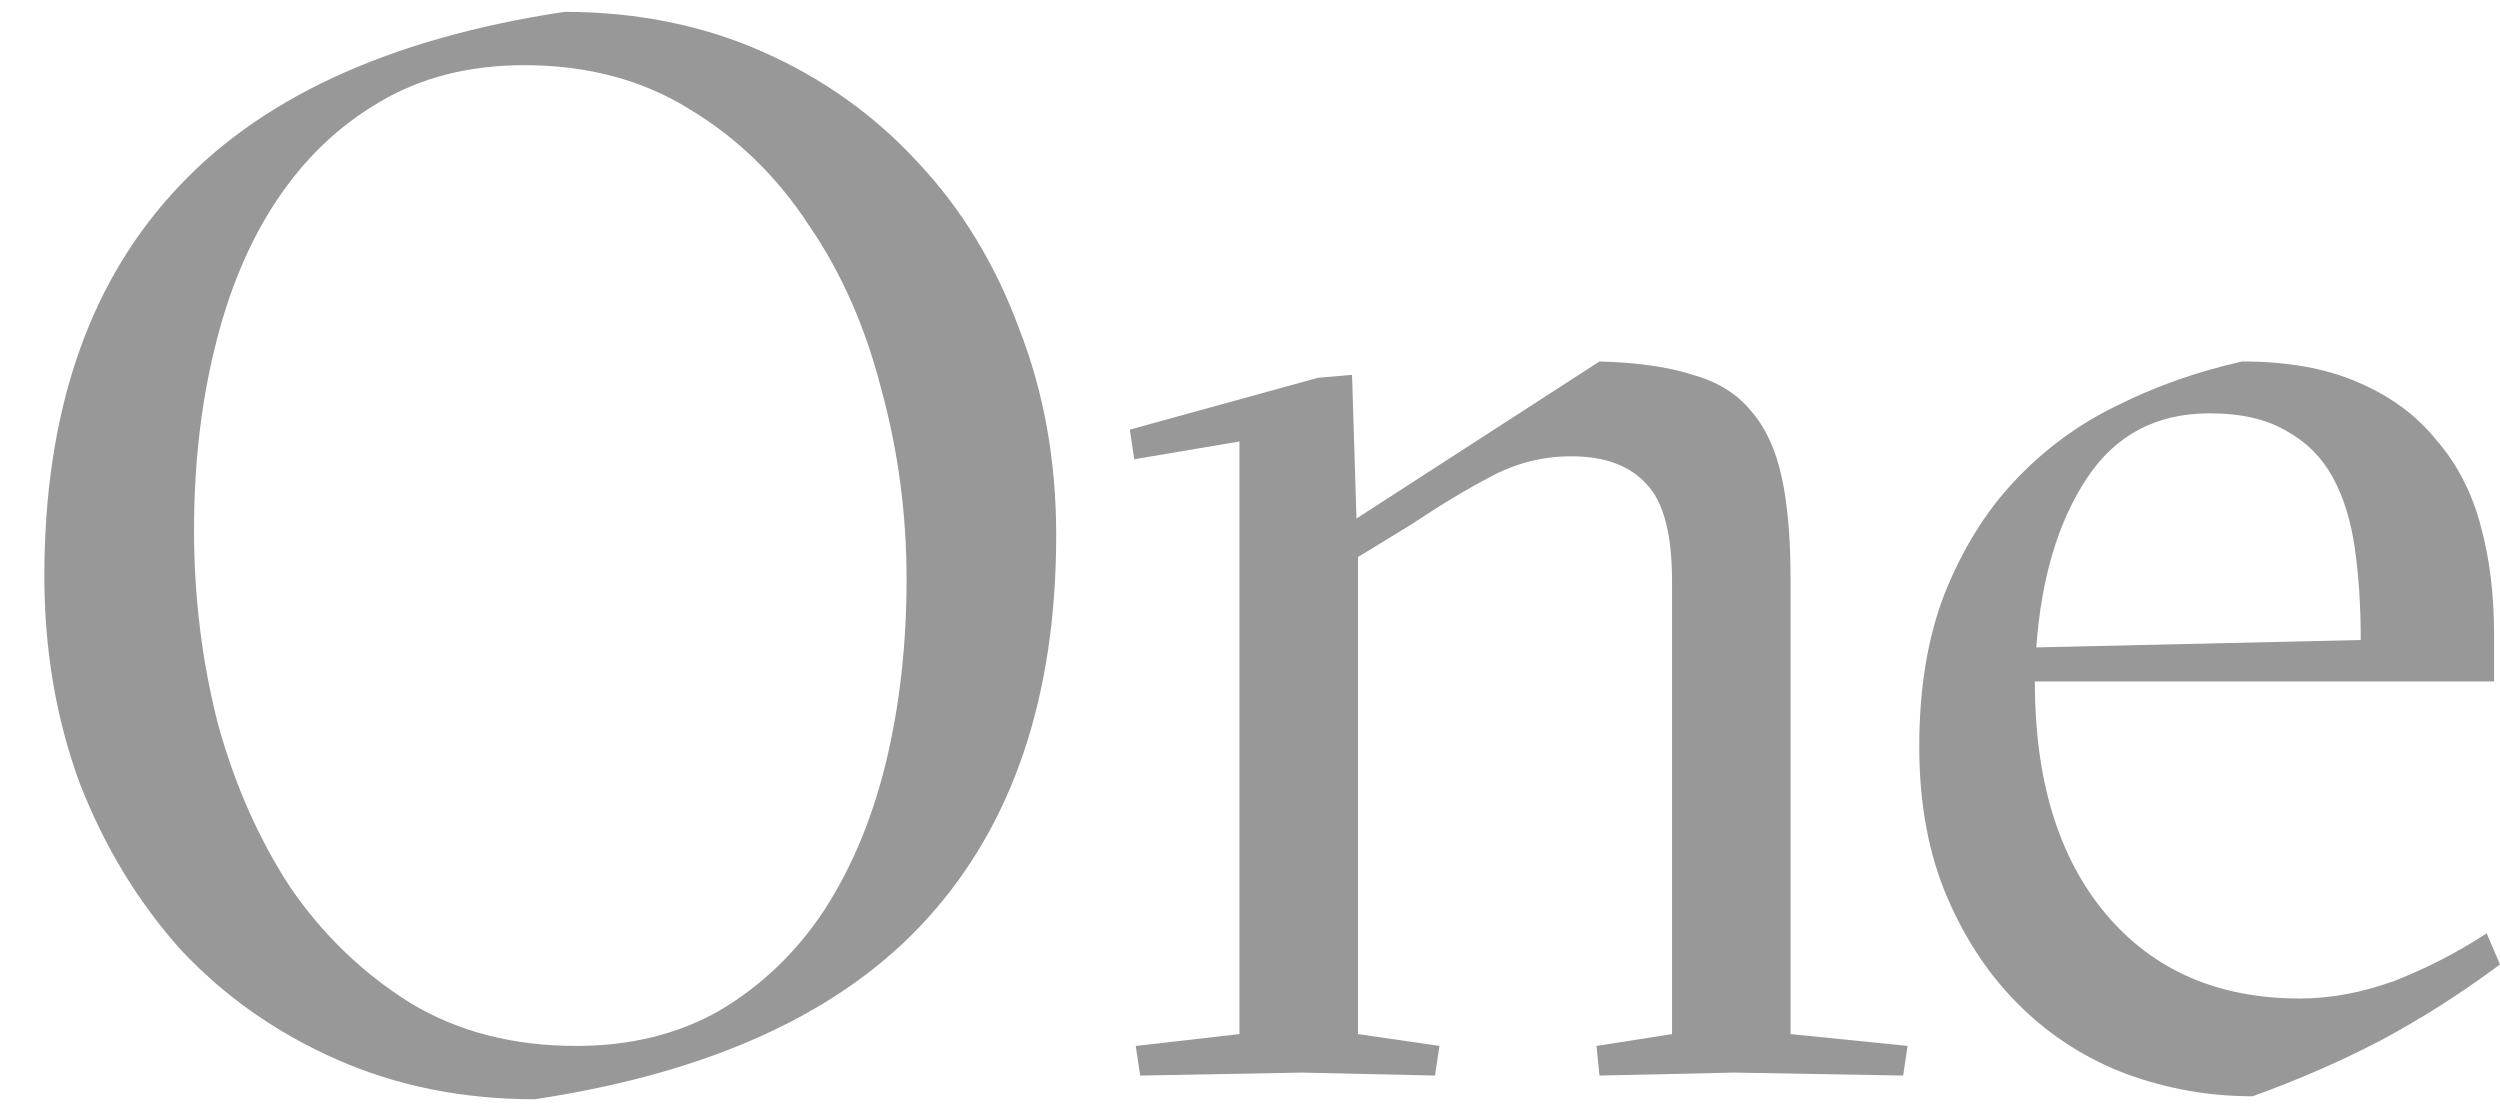
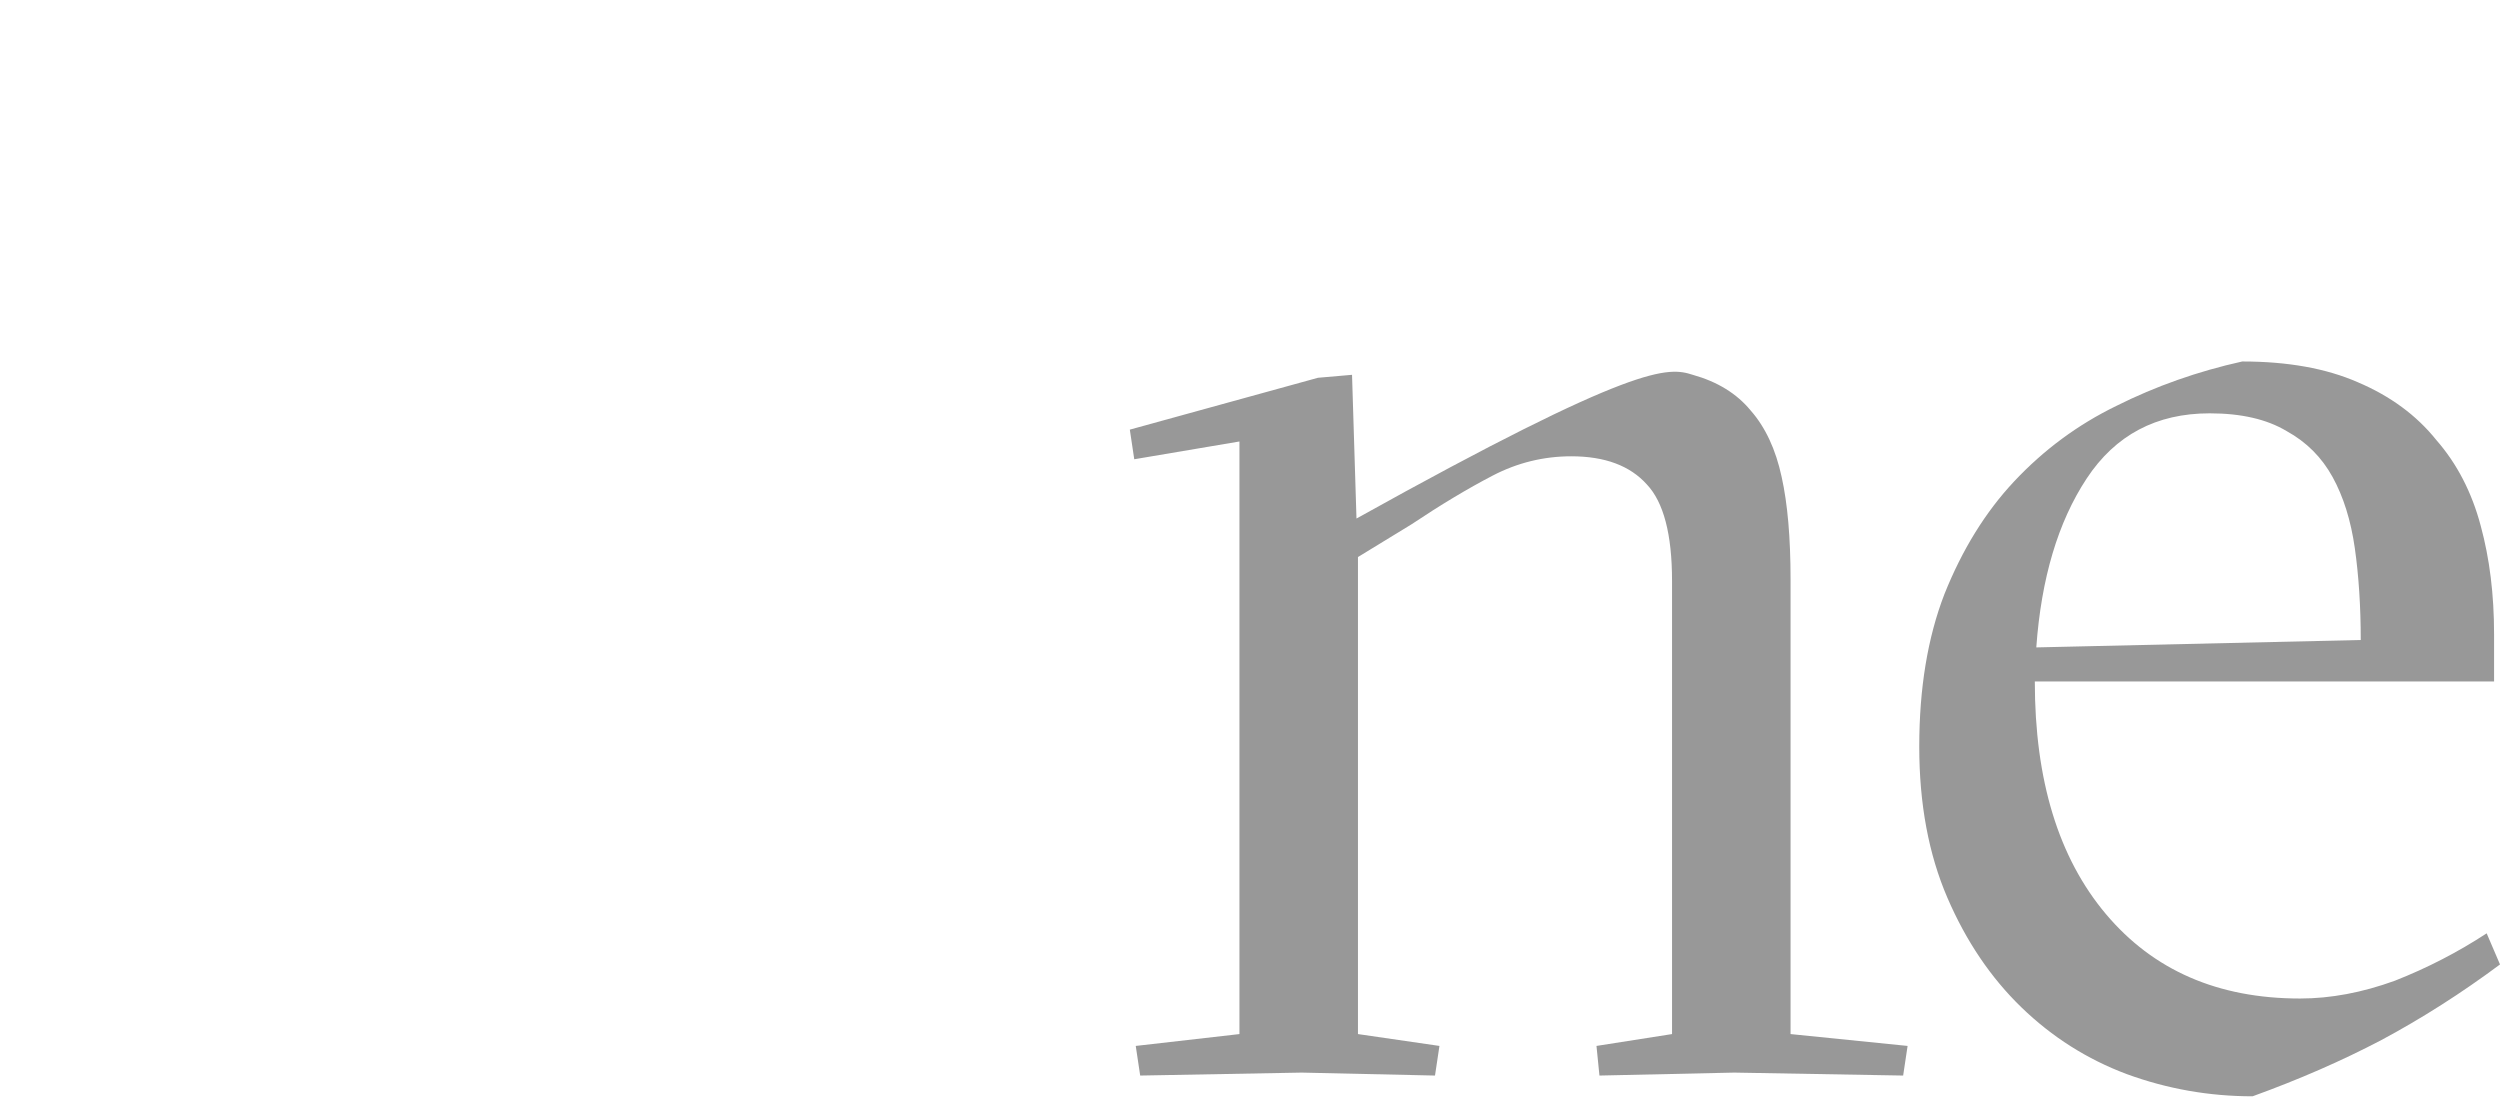
<svg xmlns="http://www.w3.org/2000/svg" width="54" height="24" viewBox="0 0 54 24" fill="none">
  <path d="M43.952 14.72C43.952 16.853 44.464 18.528 45.488 19.744C46.512 20.96 47.909 21.568 49.68 21.568C50.341 21.568 51.024 21.44 51.728 21.184C52.432 20.907 53.093 20.565 53.712 20.16L54 20.832C53.168 21.451 52.315 21.995 51.44 22.464C50.587 22.912 49.659 23.317 48.656 23.68C47.717 23.68 46.811 23.52 45.936 23.2C45.083 22.88 44.325 22.4 43.664 21.76C43.003 21.12 42.469 20.331 42.064 19.392C41.659 18.453 41.456 17.365 41.456 16.128C41.456 14.869 41.637 13.771 42 12.832C42.384 11.872 42.885 11.061 43.504 10.4C44.144 9.717 44.88 9.173 45.712 8.768C46.565 8.341 47.472 8.021 48.432 7.808C49.413 7.808 50.245 7.957 50.928 8.256C51.632 8.555 52.197 8.971 52.624 9.504C53.072 10.016 53.392 10.635 53.584 11.36C53.776 12.064 53.872 12.843 53.872 13.696V14.72H43.952ZM50.992 13.824C50.992 13.099 50.949 12.437 50.864 11.84C50.779 11.243 50.619 10.731 50.384 10.304C50.149 9.877 49.819 9.547 49.392 9.312C48.965 9.056 48.411 8.928 47.728 8.928C46.576 8.928 45.691 9.397 45.072 10.336C44.453 11.275 44.091 12.491 43.984 13.984L50.992 13.824Z" fill="#989898" />
-   <path d="M28.116 23.168L24.628 23.232L24.532 22.592L26.772 22.336V9.536L24.5 9.92L24.404 9.28L28.468 8.16L29.204 8.096L29.3 11.2L34.548 7.808C35.358 7.829 36.031 7.925 36.564 8.096C37.097 8.245 37.513 8.501 37.812 8.864C38.132 9.227 38.356 9.707 38.484 10.304C38.612 10.88 38.676 11.616 38.676 12.512V22.336L41.204 22.592L41.108 23.232L37.46 23.168L34.548 23.232L34.484 22.592L36.116 22.336V12.544C36.116 11.541 35.934 10.848 35.572 10.464C35.209 10.059 34.665 9.856 33.94 9.856C33.343 9.856 32.777 9.995 32.244 10.272C31.71 10.549 31.124 10.901 30.484 11.328L29.332 12.032V22.336L31.092 22.592L30.996 23.232L28.116 23.168Z" fill="#989898" />
-   <path d="M12.191 0.256C13.748 0.256 15.177 0.544 16.479 1.12C17.78 1.696 18.9 2.496 19.838 3.52C20.777 4.523 21.503 5.717 22.015 7.104C22.548 8.469 22.814 9.952 22.814 11.552C22.814 15.029 21.887 17.792 20.03 19.84C18.196 21.867 15.369 23.168 11.55 23.744C9.993 23.744 8.564 23.456 7.263 22.88C5.961 22.304 4.841 21.515 3.902 20.512C2.985 19.488 2.26 18.293 1.726 16.928C1.214 15.541 0.958 14.048 0.958 12.448C0.958 8.971 1.876 6.219 3.711 4.192C5.545 2.144 8.372 0.832 12.191 0.256ZM4.191 11.456C4.191 12.885 4.361 14.272 4.702 15.616C5.065 16.939 5.588 18.123 6.271 19.168C6.974 20.192 7.838 21.024 8.863 21.664C9.886 22.283 11.081 22.592 12.447 22.592C13.62 22.592 14.655 22.336 15.55 21.824C16.447 21.291 17.193 20.576 17.791 19.68C18.388 18.763 18.836 17.696 19.134 16.48C19.433 15.243 19.582 13.92 19.582 12.512C19.582 11.104 19.401 9.739 19.038 8.416C18.697 7.072 18.174 5.888 17.471 4.864C16.788 3.819 15.934 2.987 14.911 2.368C13.886 1.728 12.692 1.408 11.326 1.408C10.132 1.408 9.086 1.675 8.191 2.208C7.316 2.72 6.58 3.424 5.982 4.32C5.385 5.216 4.937 6.283 4.638 7.52C4.34 8.736 4.191 10.048 4.191 11.456Z" fill="#989898" />
+   <path d="M28.116 23.168L24.628 23.232L24.532 22.592L26.772 22.336V9.536L24.5 9.92L24.404 9.28L28.468 8.16L29.204 8.096L29.3 11.2C35.358 7.829 36.031 7.925 36.564 8.096C37.097 8.245 37.513 8.501 37.812 8.864C38.132 9.227 38.356 9.707 38.484 10.304C38.612 10.88 38.676 11.616 38.676 12.512V22.336L41.204 22.592L41.108 23.232L37.46 23.168L34.548 23.232L34.484 22.592L36.116 22.336V12.544C36.116 11.541 35.934 10.848 35.572 10.464C35.209 10.059 34.665 9.856 33.94 9.856C33.343 9.856 32.777 9.995 32.244 10.272C31.71 10.549 31.124 10.901 30.484 11.328L29.332 12.032V22.336L31.092 22.592L30.996 23.232L28.116 23.168Z" fill="#989898" />
</svg>